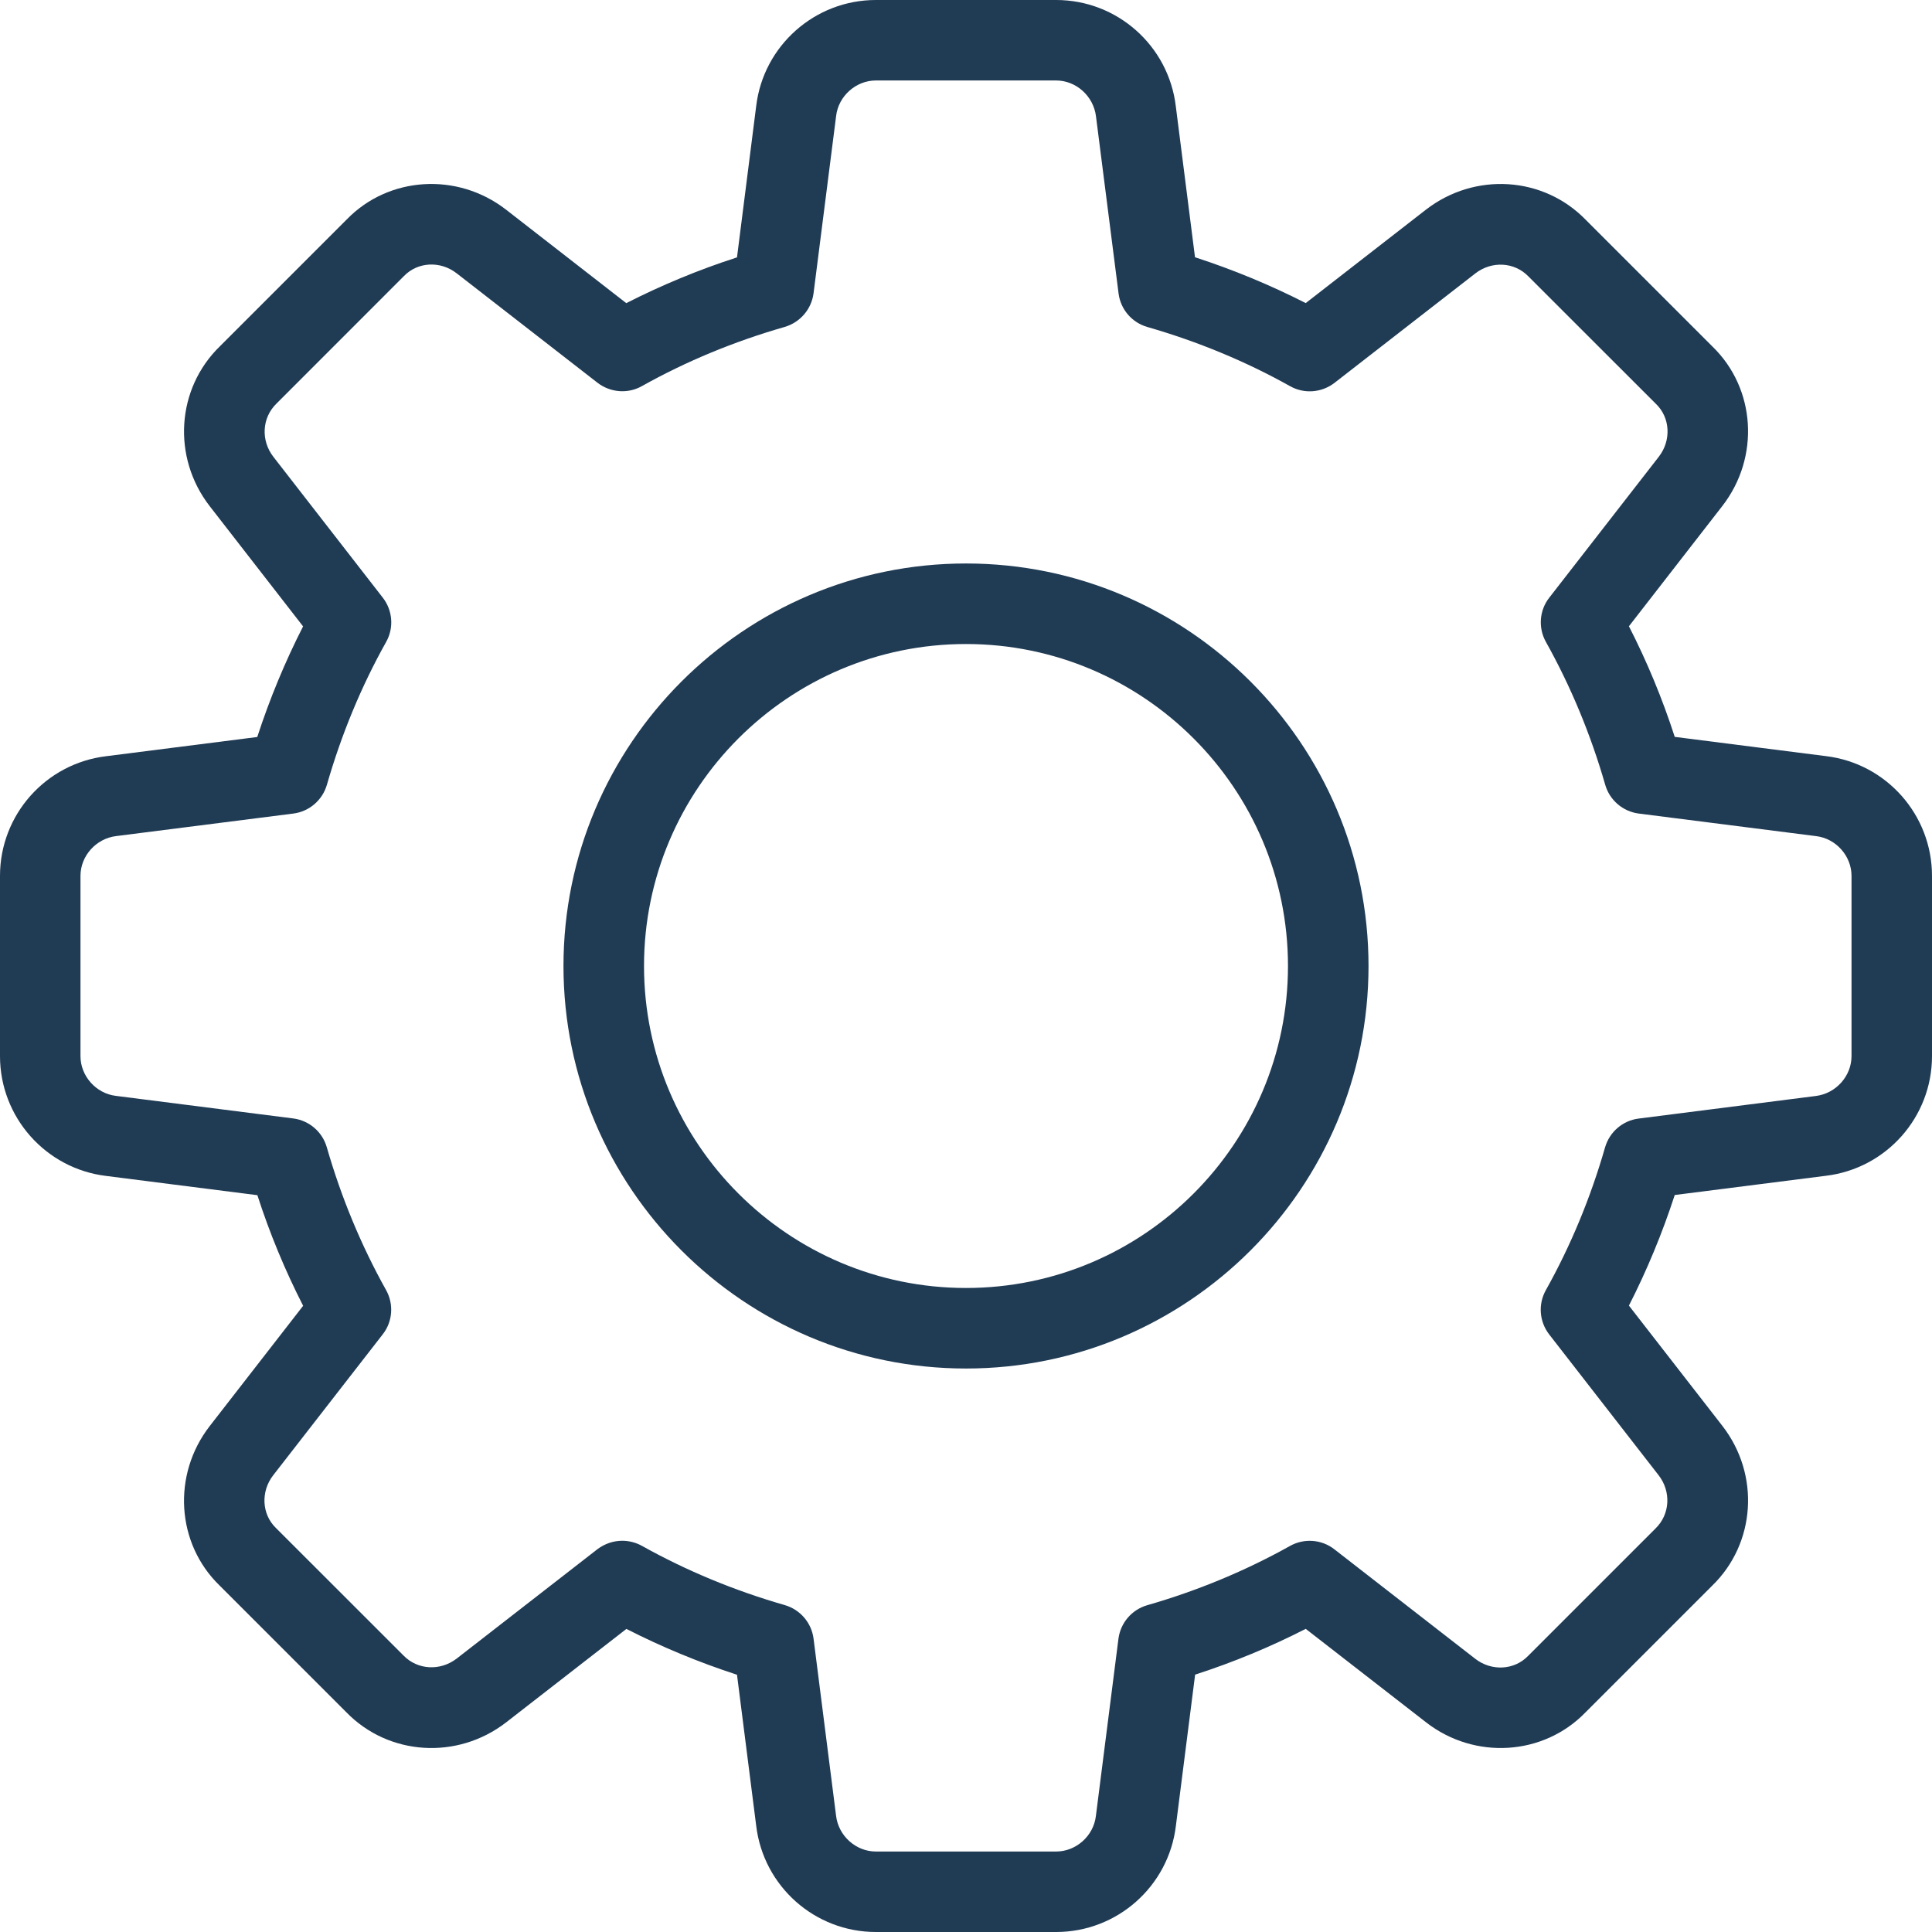
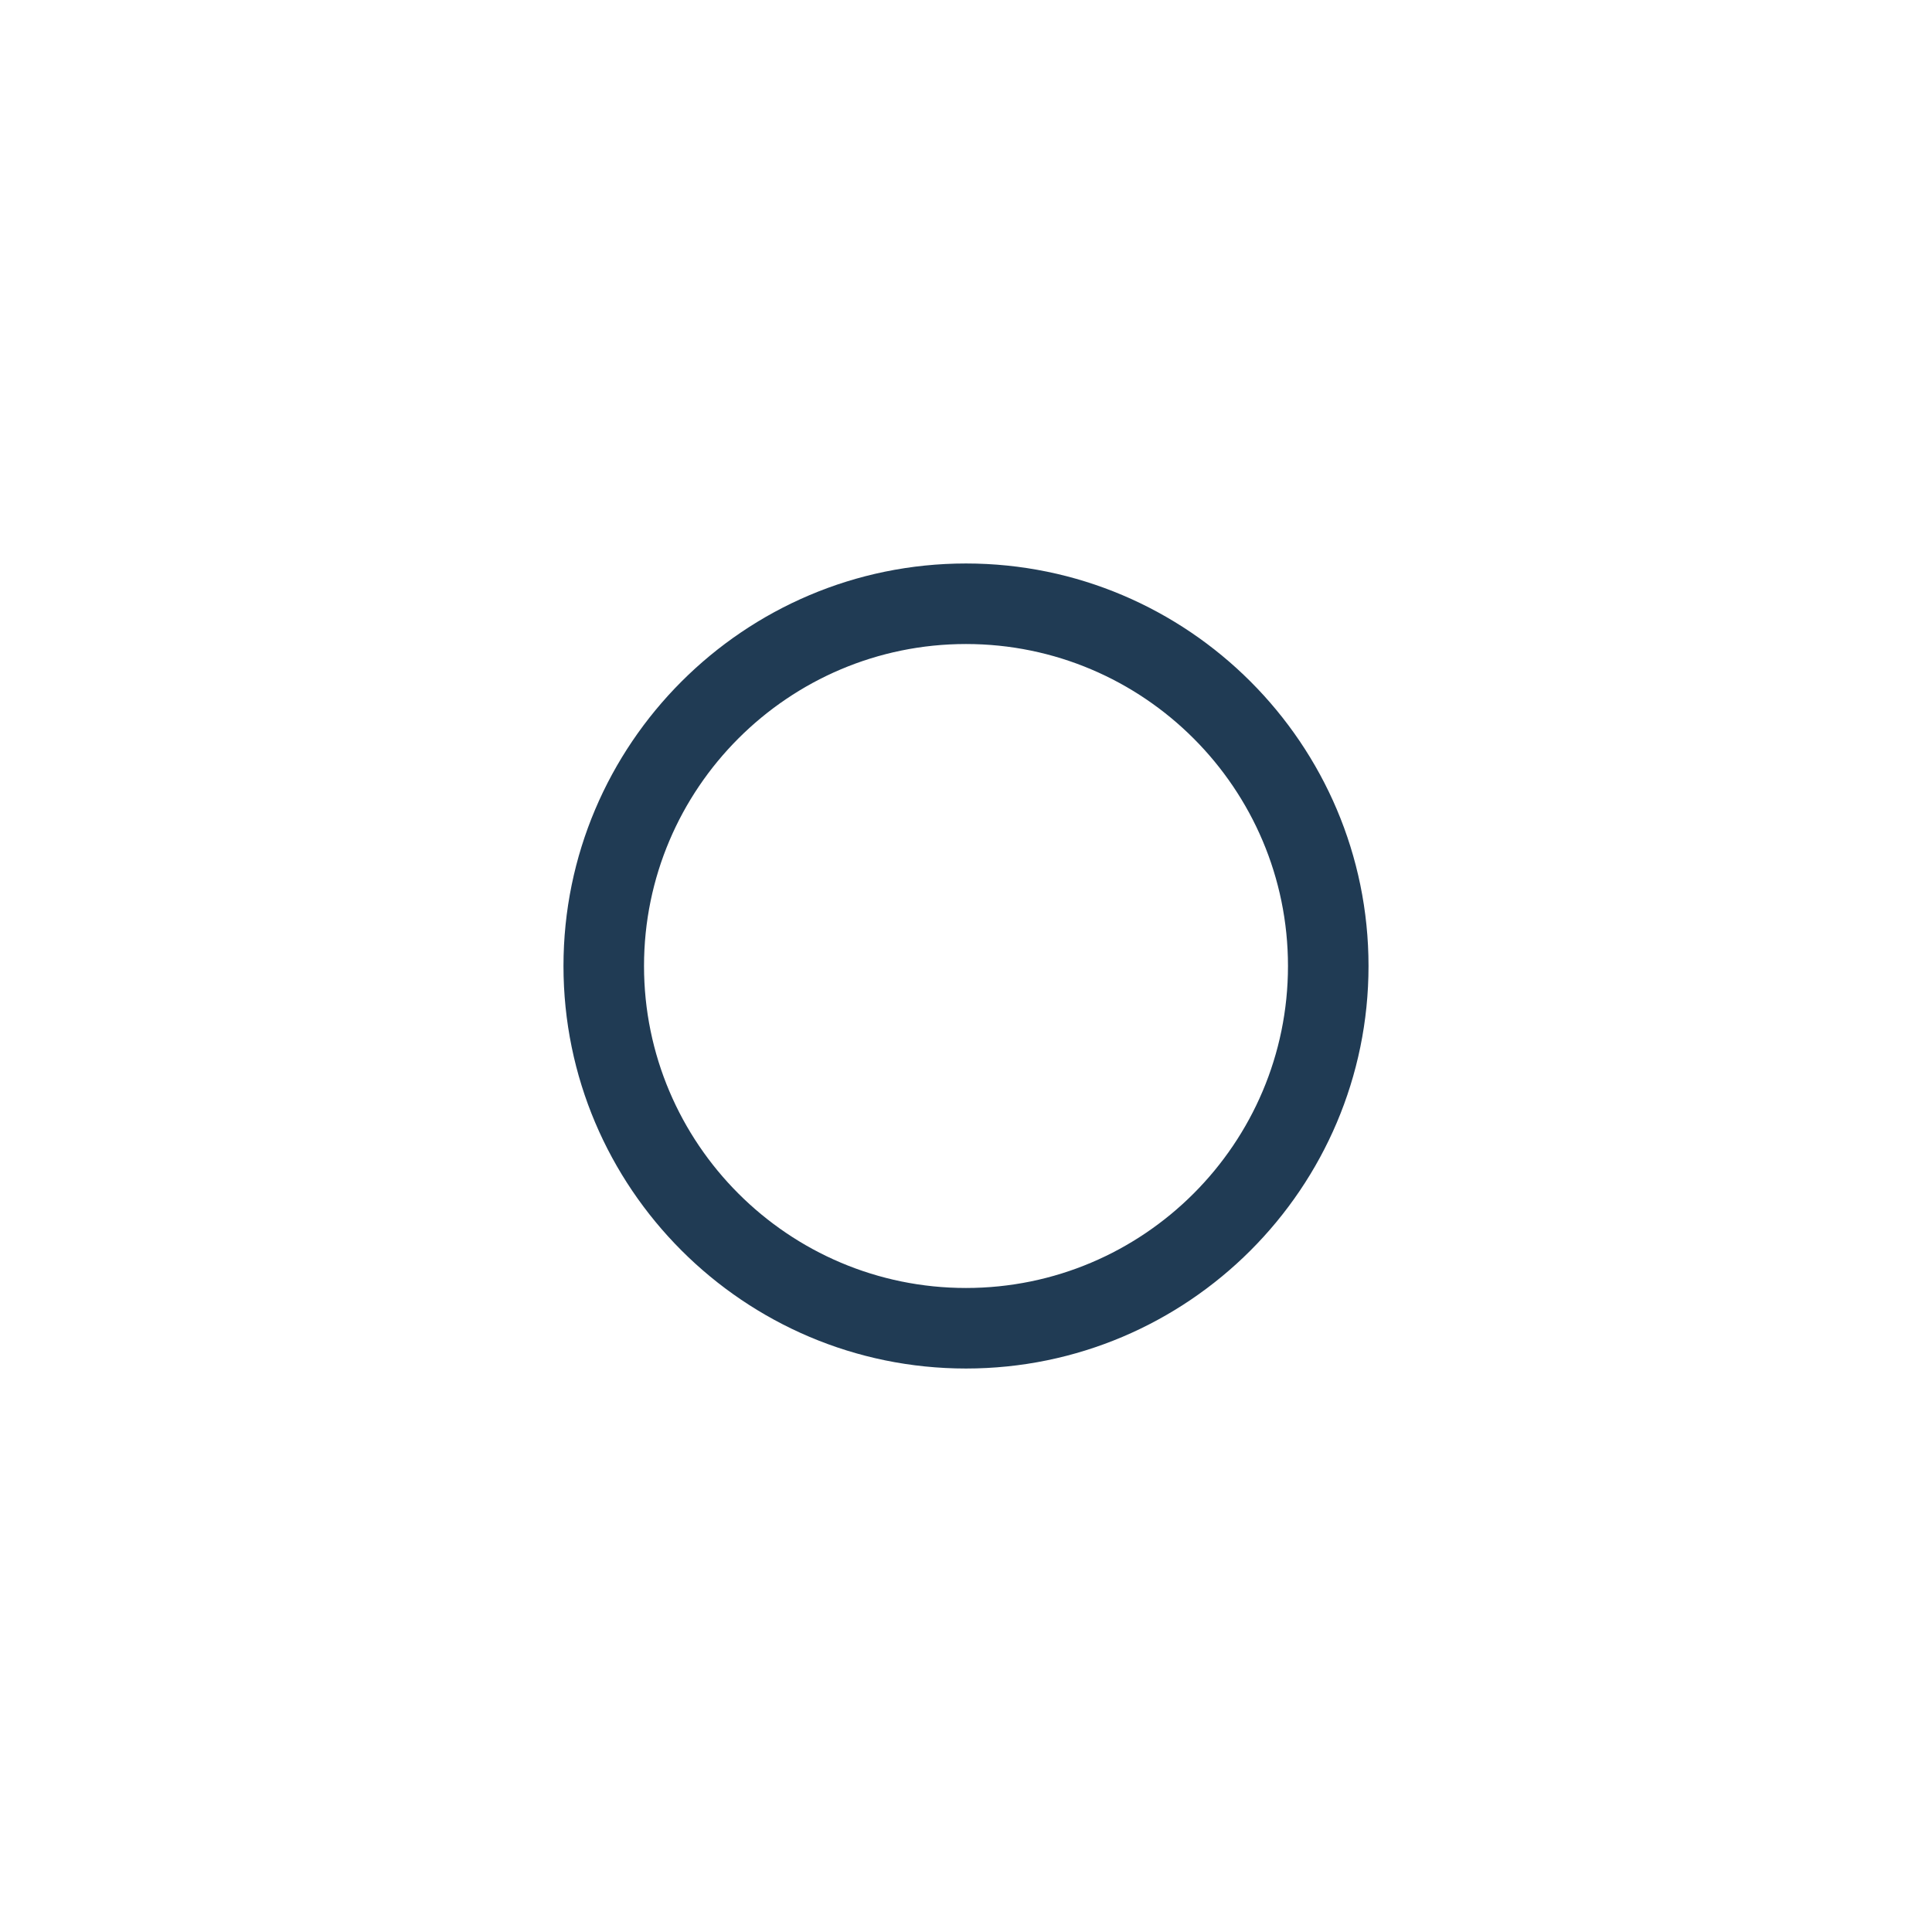
<svg xmlns="http://www.w3.org/2000/svg" width="32" height="32" viewBox="0 0 32 32" fill="none">
  <g id="settings 1" clip-path="url(#clip0_144_2103)">
    <g id="Group">
-       <path id="Vector" d="M17.493 32H14.507C13.497 32 12.645 31.244 12.525 30.24L12.207 27.739C11.571 27.532 10.957 27.277 10.375 26.98L8.383 28.528C7.575 29.153 6.437 29.081 5.736 28.36L3.636 26.26C2.92 25.565 2.848 24.428 3.473 23.621L5.021 21.628C4.723 21.045 4.468 20.432 4.263 19.796L1.756 19.477C0.756 19.355 0 18.503 0 17.493V14.507C0 13.497 0.756 12.645 1.76 12.525L4.261 12.207C4.468 11.571 4.723 10.957 5.02 10.375L3.473 8.383C2.847 7.575 2.92 6.436 3.643 5.735L5.743 3.635C6.437 2.919 7.576 2.848 8.381 3.472L10.373 5.021C10.956 4.724 11.569 4.469 12.207 4.263L12.525 1.756C12.645 0.756 13.497 0 14.507 0H17.493C18.503 0 19.355 0.756 19.475 1.76L19.793 4.261C20.431 4.468 21.044 4.723 21.627 5.02L23.619 3.472C24.428 2.847 25.564 2.919 26.265 3.641L28.365 5.741C29.081 6.436 29.153 7.573 28.528 8.38L26.98 10.373C27.279 10.956 27.533 11.569 27.739 12.205L30.245 12.524C31.244 12.645 32 13.497 32 14.507V17.493C32 18.503 31.244 19.355 30.24 19.475L27.739 19.793C27.532 20.429 27.277 21.043 26.98 21.625L28.528 23.617C29.155 24.425 29.081 25.563 28.359 26.264L26.259 28.364C25.564 29.08 24.425 29.153 23.62 28.527L21.627 26.979C21.044 27.277 20.431 27.532 19.795 27.737L19.476 30.244C19.355 31.244 18.503 32 17.493 32ZM10.307 25.52C10.417 25.52 10.531 25.548 10.632 25.604C11.367 26.015 12.163 26.345 12.997 26.585C13.253 26.659 13.441 26.877 13.475 27.141L13.848 30.075C13.888 30.409 14.177 30.667 14.507 30.667H17.493C17.823 30.667 18.112 30.409 18.151 30.081L18.525 27.143C18.559 26.879 18.747 26.66 19.003 26.587C19.837 26.347 20.633 26.016 21.368 25.605C21.601 25.475 21.892 25.497 22.101 25.661L24.435 27.475C24.703 27.683 25.079 27.665 25.308 27.429L27.421 25.316C27.663 25.081 27.681 24.705 27.473 24.436L25.66 22.103C25.496 21.892 25.473 21.603 25.604 21.369C26.015 20.635 26.345 19.839 26.585 19.004C26.659 18.748 26.877 18.56 27.141 18.527L30.075 18.153C30.409 18.112 30.667 17.823 30.667 17.493V14.507C30.667 14.177 30.409 13.888 30.081 13.849L27.143 13.475C26.879 13.441 26.66 13.253 26.587 12.997C26.347 12.163 26.016 11.367 25.605 10.632C25.475 10.399 25.496 10.109 25.661 9.899L27.475 7.565C27.684 7.296 27.665 6.92 27.431 6.693L25.317 4.58C25.084 4.337 24.707 4.319 24.437 4.528L22.104 6.341C21.892 6.505 21.603 6.528 21.369 6.397C20.637 5.987 19.841 5.657 19.004 5.416C18.748 5.343 18.56 5.124 18.527 4.86L18.153 1.927C18.112 1.591 17.823 1.333 17.493 1.333H14.507C14.177 1.333 13.888 1.591 13.849 1.919L13.475 4.857C13.441 5.121 13.253 5.34 12.997 5.415C12.16 5.655 11.364 5.985 10.632 6.395C10.399 6.527 10.109 6.503 9.897 6.34L7.564 4.527C7.295 4.317 6.92 4.336 6.692 4.571L4.579 6.685C4.337 6.92 4.319 7.296 4.527 7.565L6.34 9.899C6.504 10.109 6.527 10.399 6.396 10.632C5.984 11.367 5.655 12.163 5.415 12.997C5.341 13.253 5.123 13.441 4.859 13.475L1.925 13.848C1.591 13.888 1.333 14.177 1.333 14.507V17.493C1.333 17.823 1.591 18.112 1.919 18.151L4.857 18.525C5.121 18.559 5.34 18.747 5.413 19.003C5.653 19.837 5.984 20.633 6.395 21.368C6.525 21.601 6.504 21.891 6.339 22.101L4.525 24.435C4.316 24.704 4.335 25.08 4.569 25.307L6.683 27.42C6.916 27.661 7.291 27.68 7.563 27.472L9.896 25.659C10.017 25.568 10.161 25.52 10.307 25.52Z" fill="#203B54" />
-     </g>
+       </g>
    <g id="Group_2">
      <path id="Vector_2" d="M16 22.667C12.324 22.667 9.333 19.676 9.333 16C9.333 12.324 12.324 9.333 16 9.333C19.676 9.333 22.667 12.324 22.667 16C22.667 19.676 19.676 22.667 16 22.667ZM16 10.667C13.059 10.667 10.667 13.059 10.667 16C10.667 18.941 13.059 21.333 16 21.333C18.941 21.333 21.333 18.941 21.333 16C21.333 13.059 18.941 10.667 16 10.667Z" fill="#203B54" />
    </g>
  </g>
  <defs>
    <clipPath id="clip0_144_2103">
      <rect width="32" height="32" fill="white" />
    </clipPath>
  </defs>
</svg>